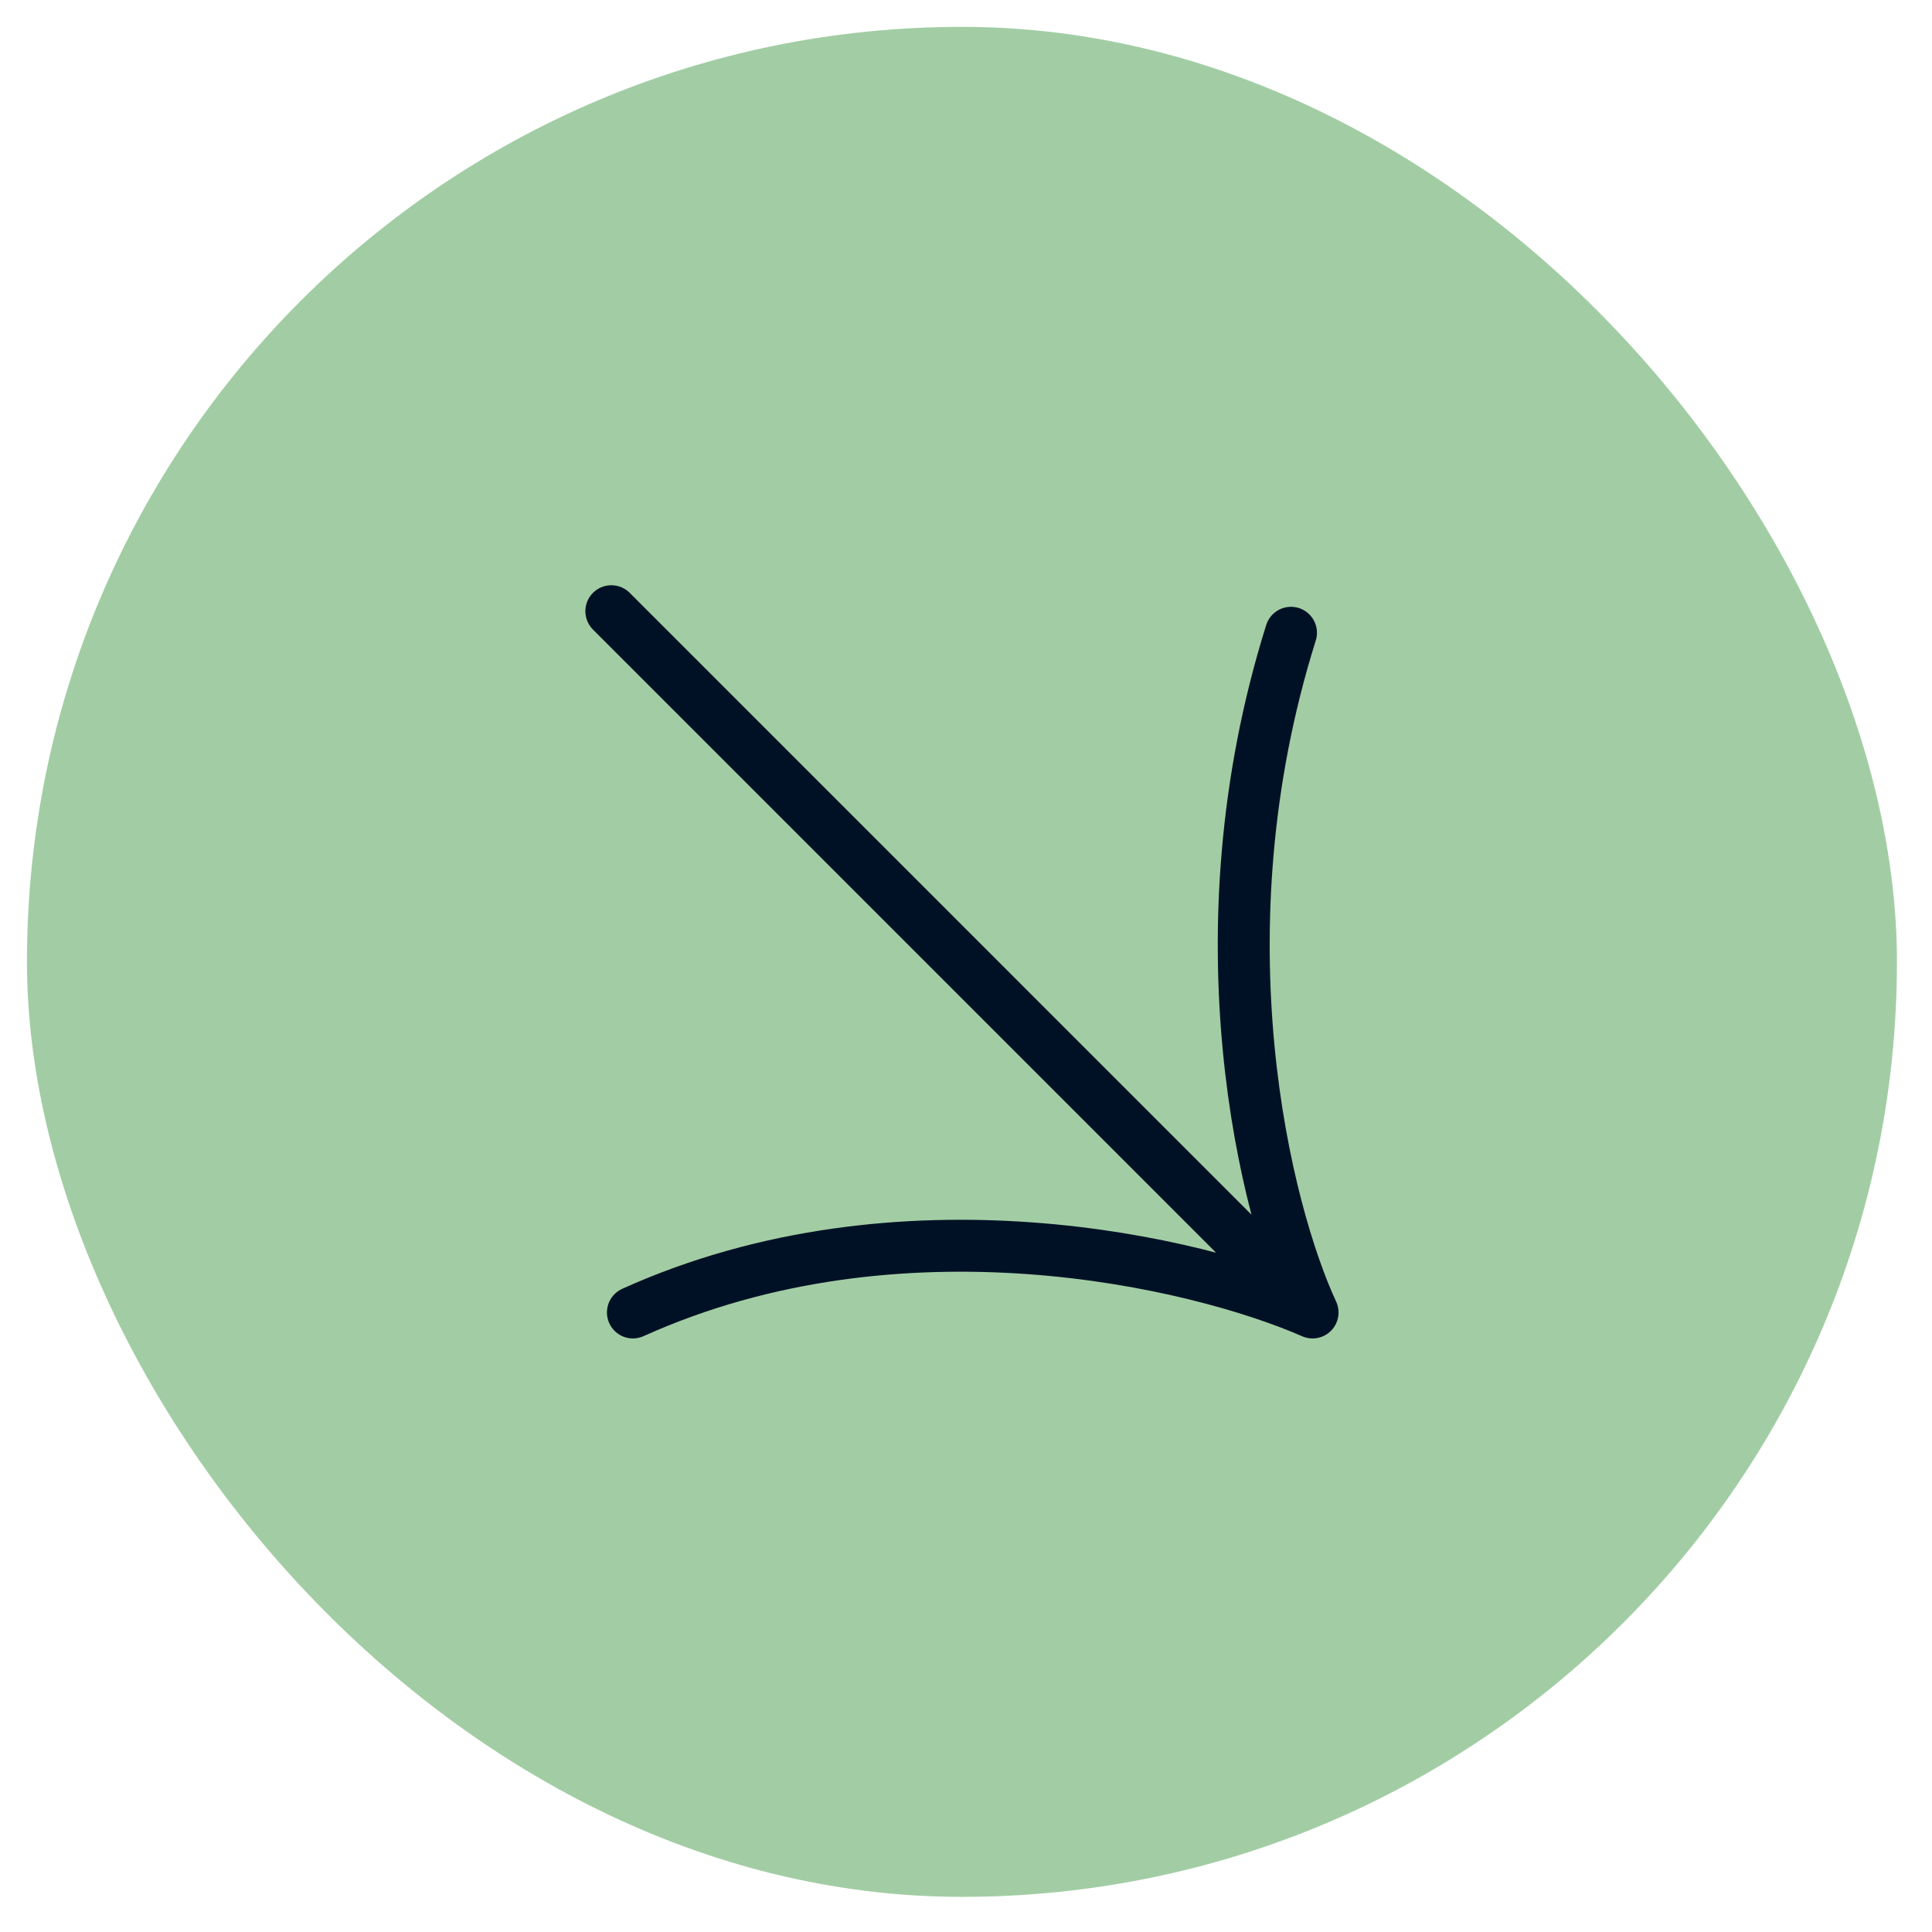
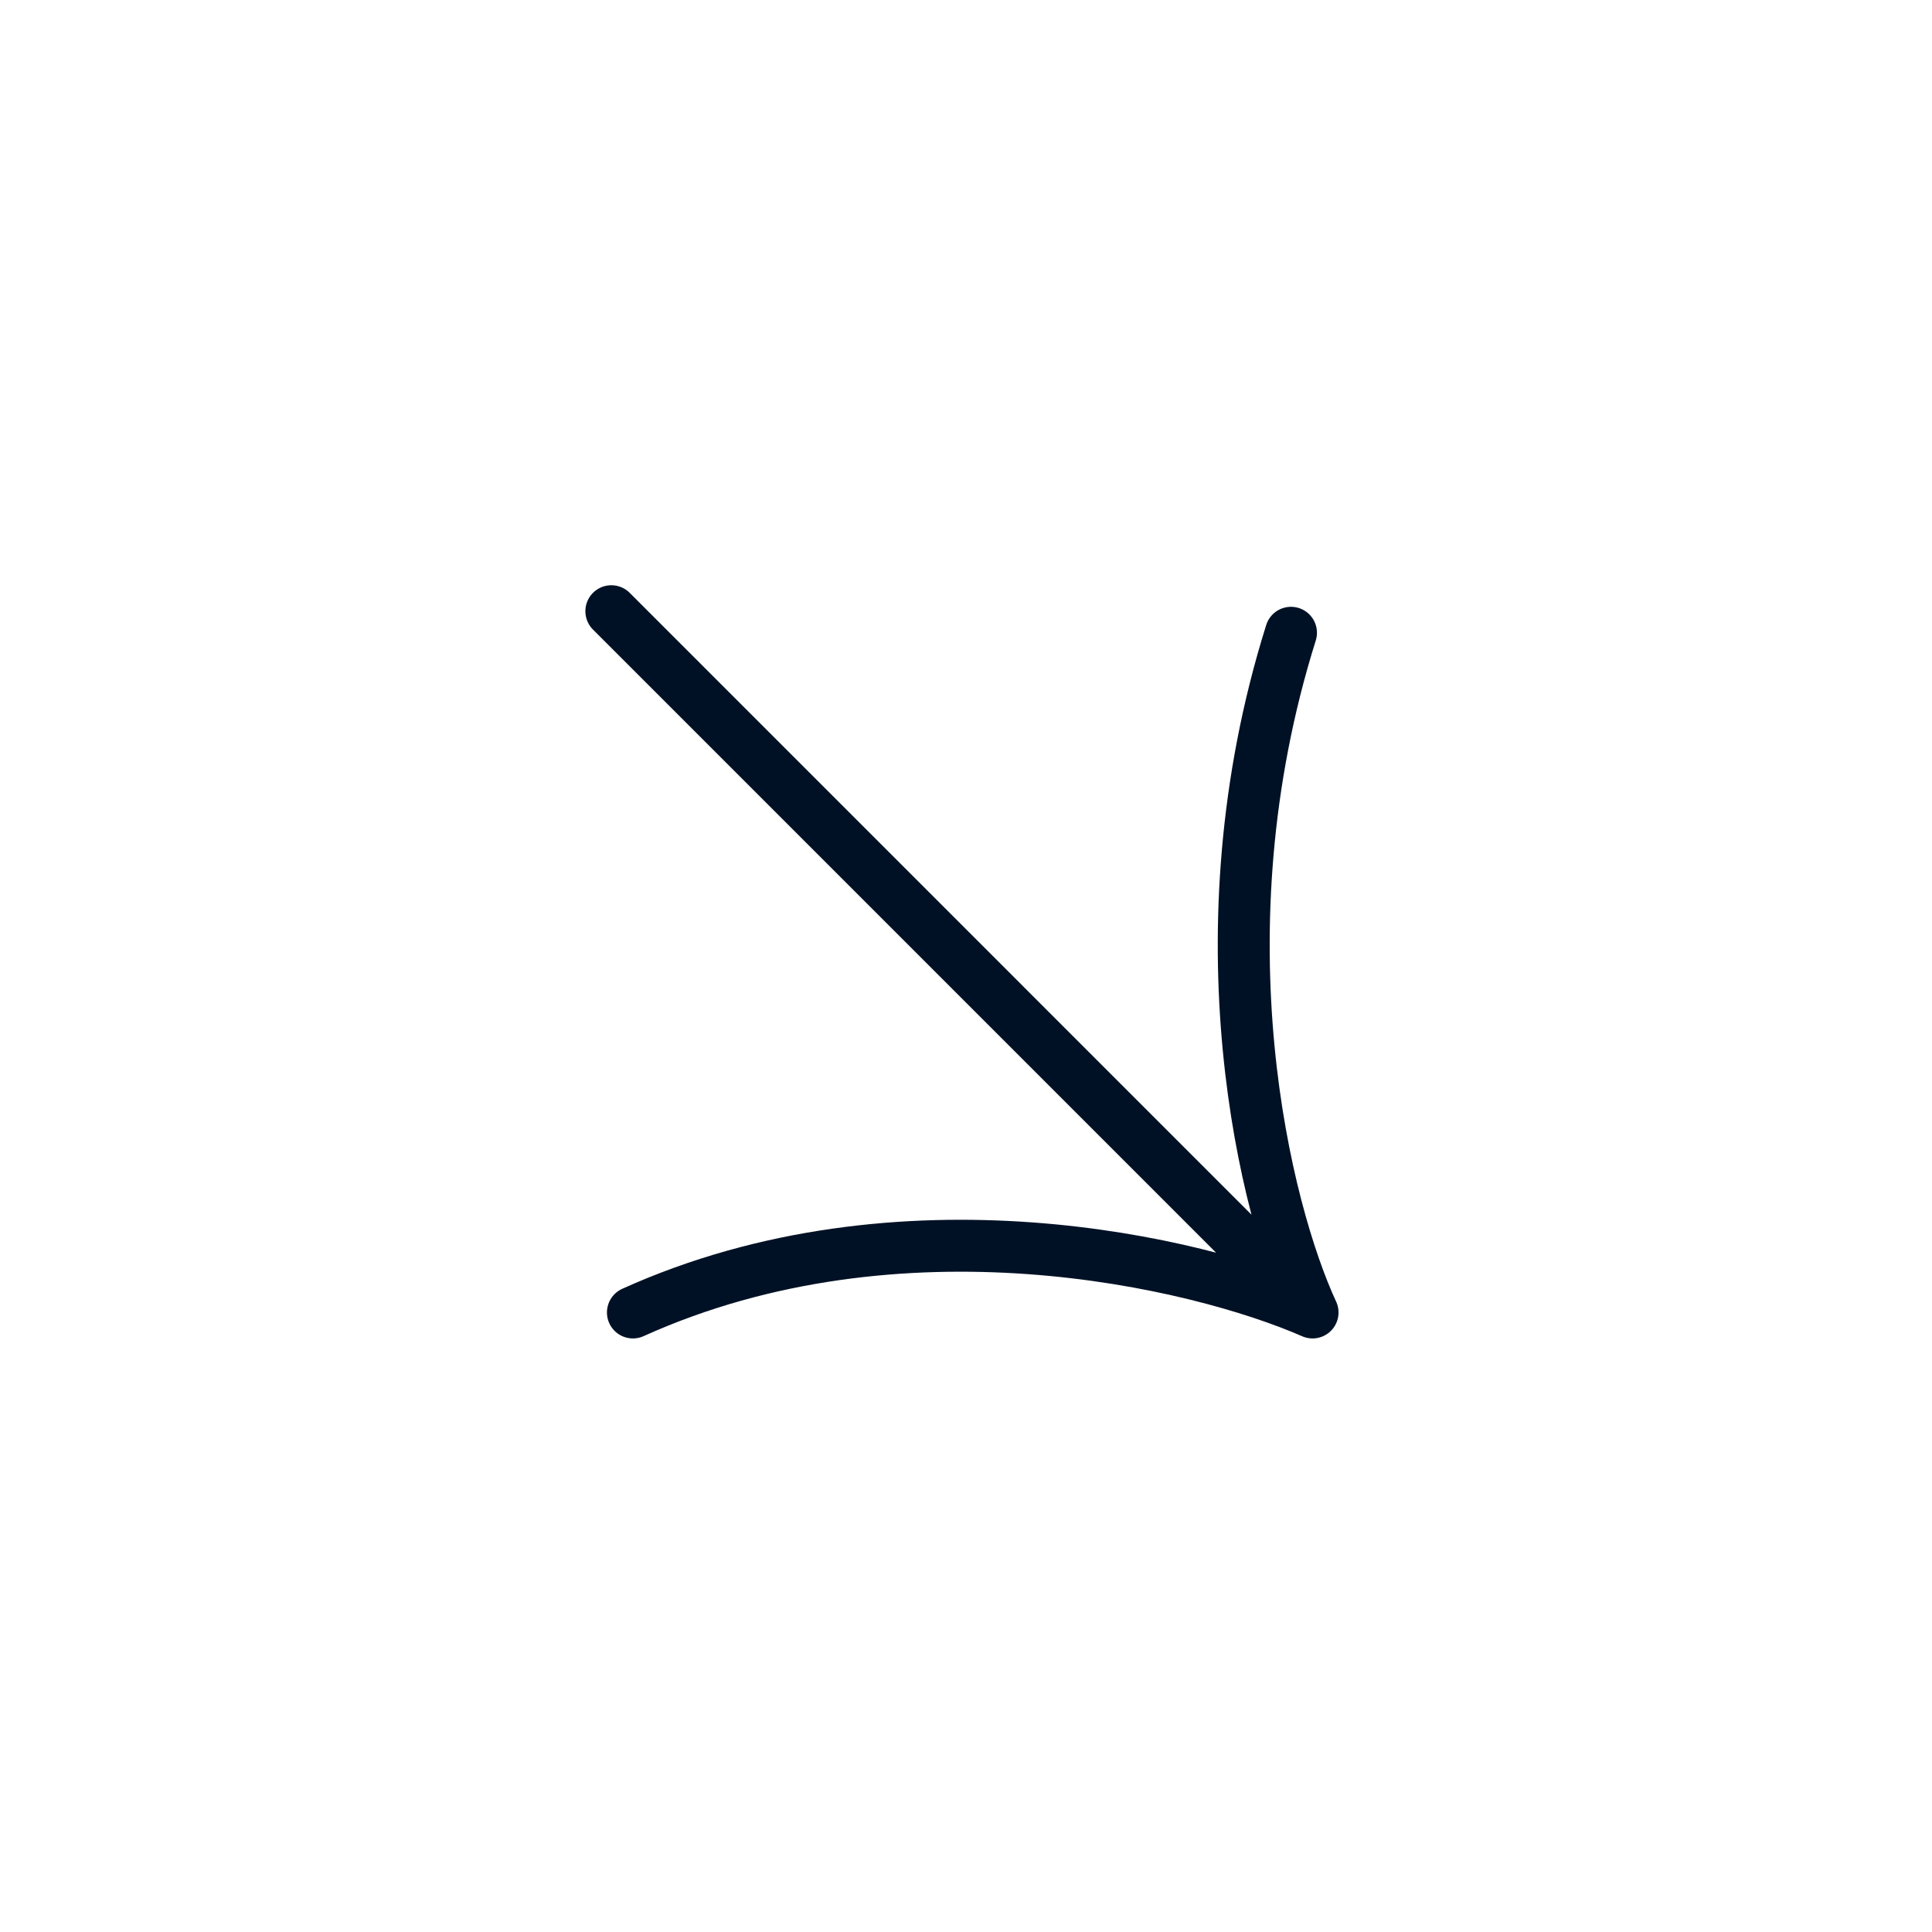
<svg xmlns="http://www.w3.org/2000/svg" width="42" height="42" viewBox="0 0 42 42" fill="none">
-   <rect x="0.586" y="0.584" width="40.652" height="40.652" rx="20.326" fill="#A2CDA4" />
  <path d="M13.29 13.287L28.534 28.532M28.534 28.532C26.032 27.437 19.575 25.905 13.759 28.532M28.534 28.532C27.518 26.343 26.001 20.323 28.065 13.756" stroke="#011125" stroke-width="1.129" stroke-linecap="round" stroke-linejoin="round" />
</svg>